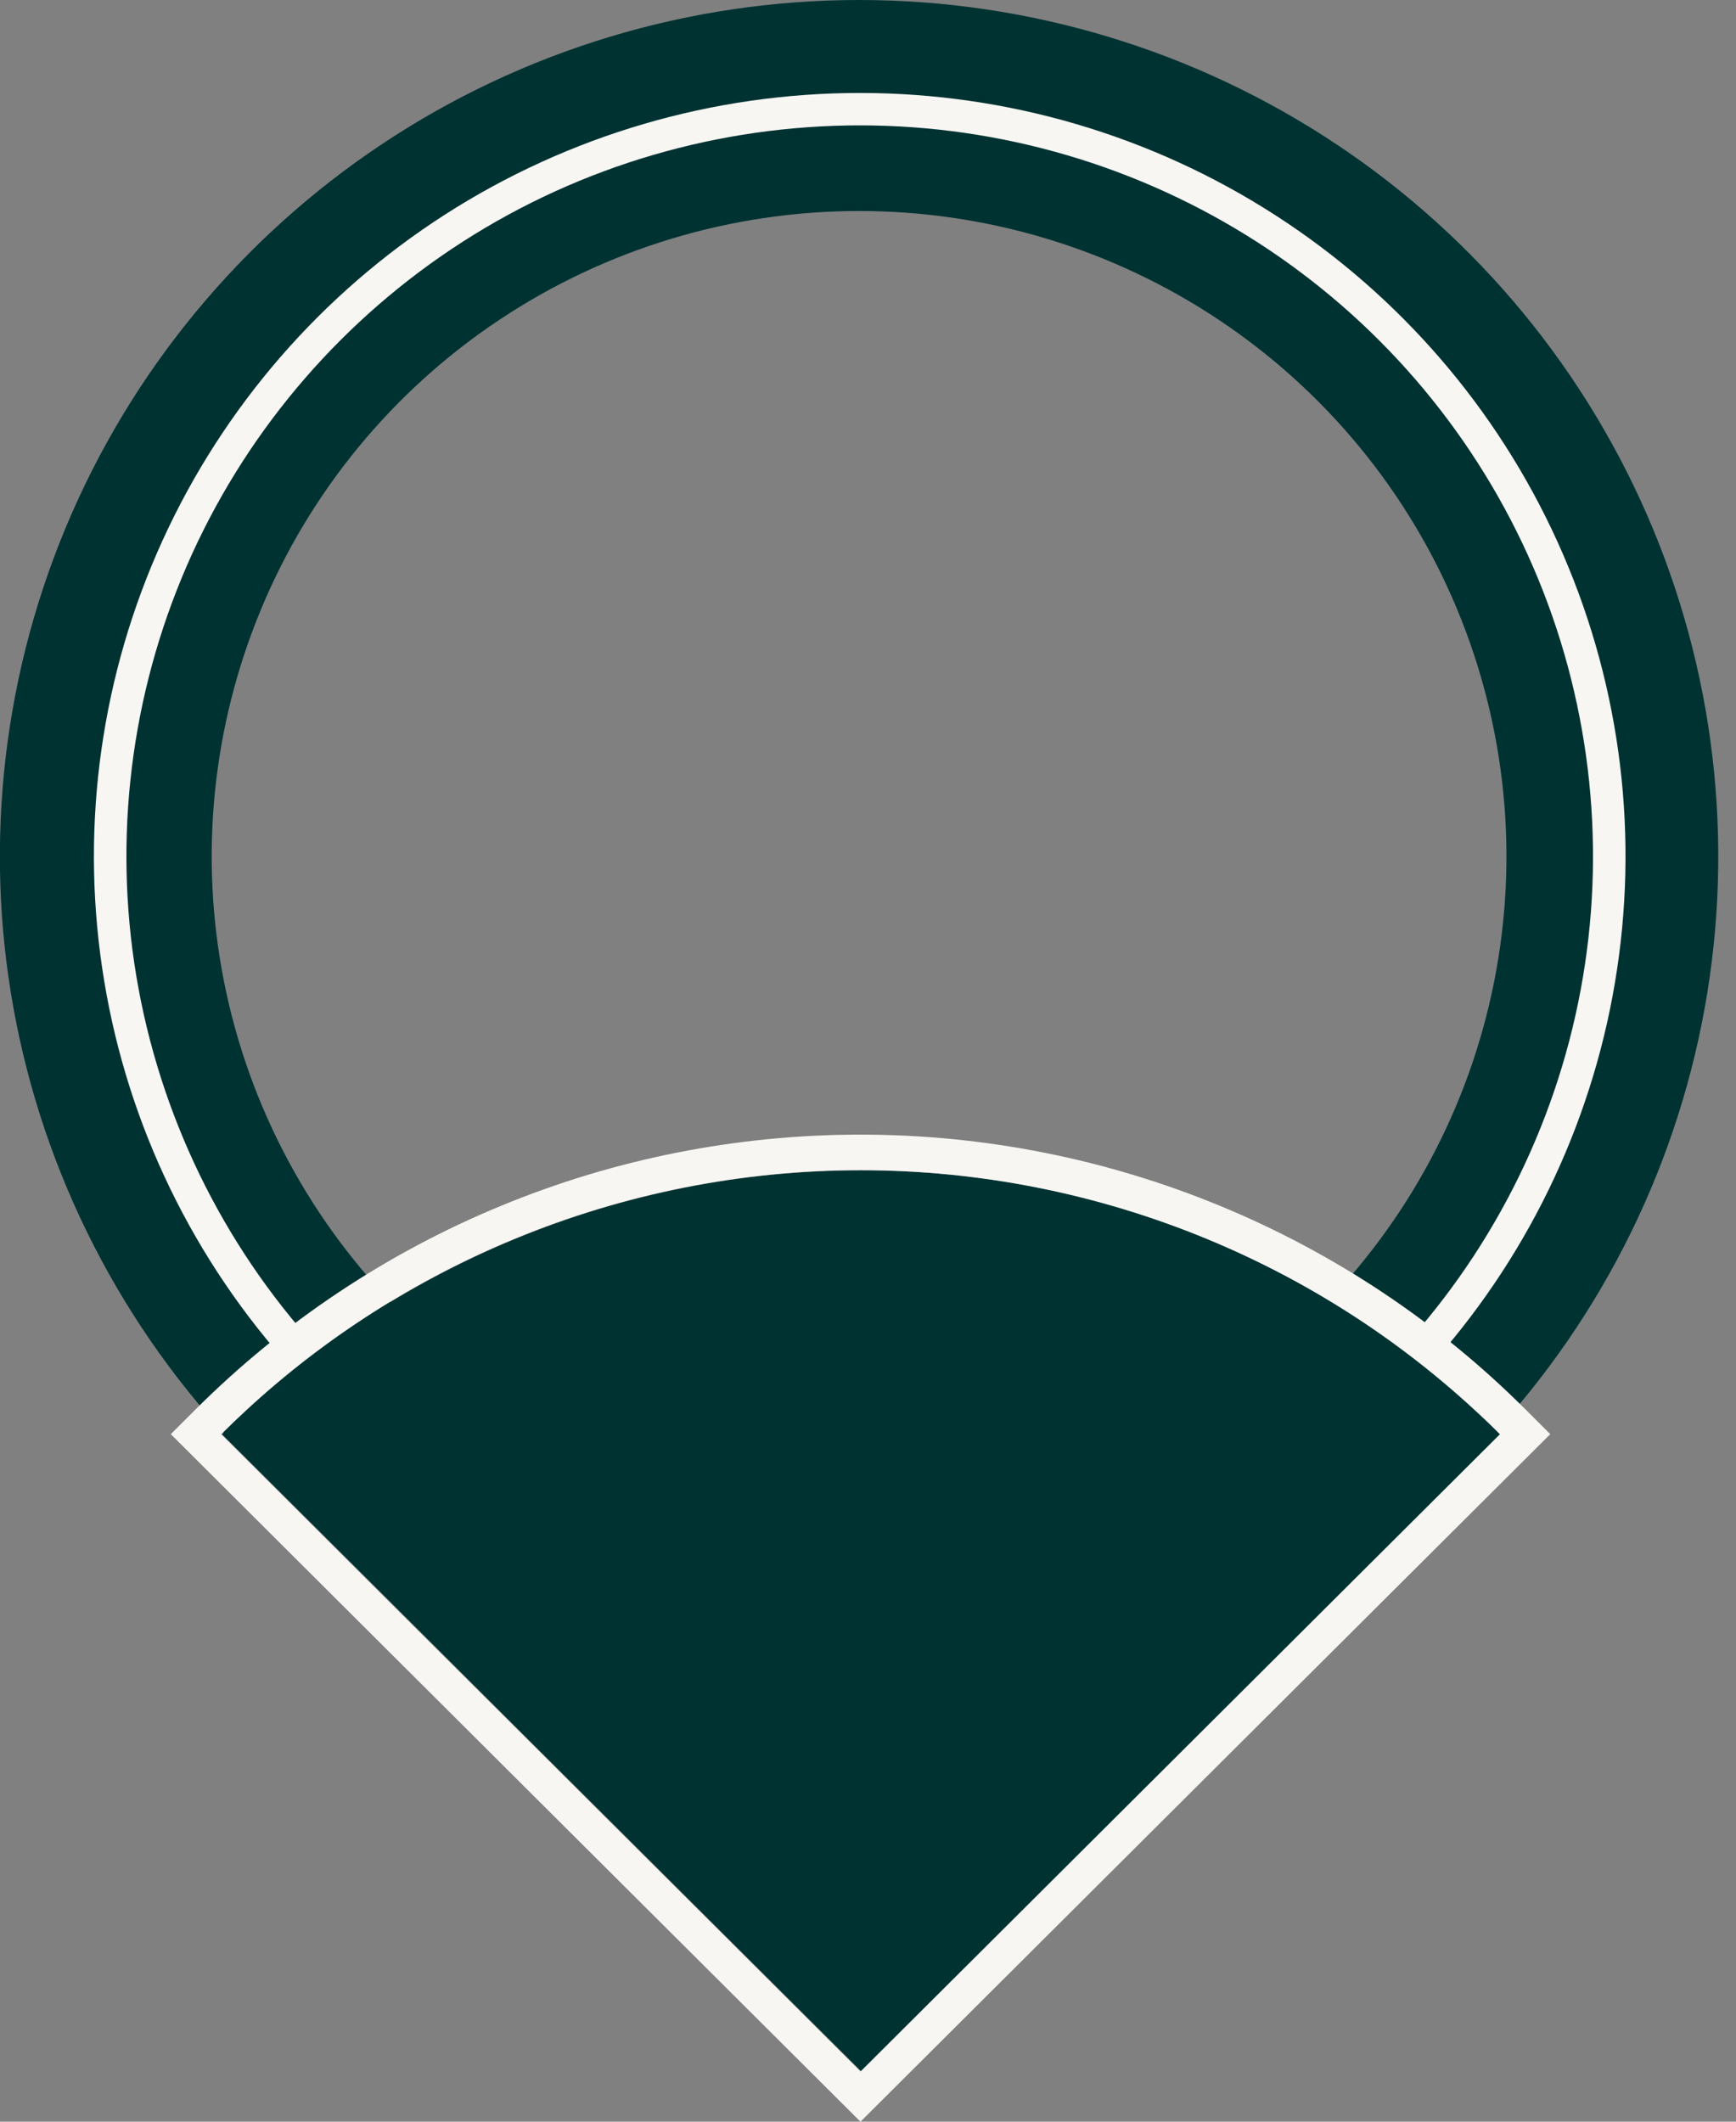
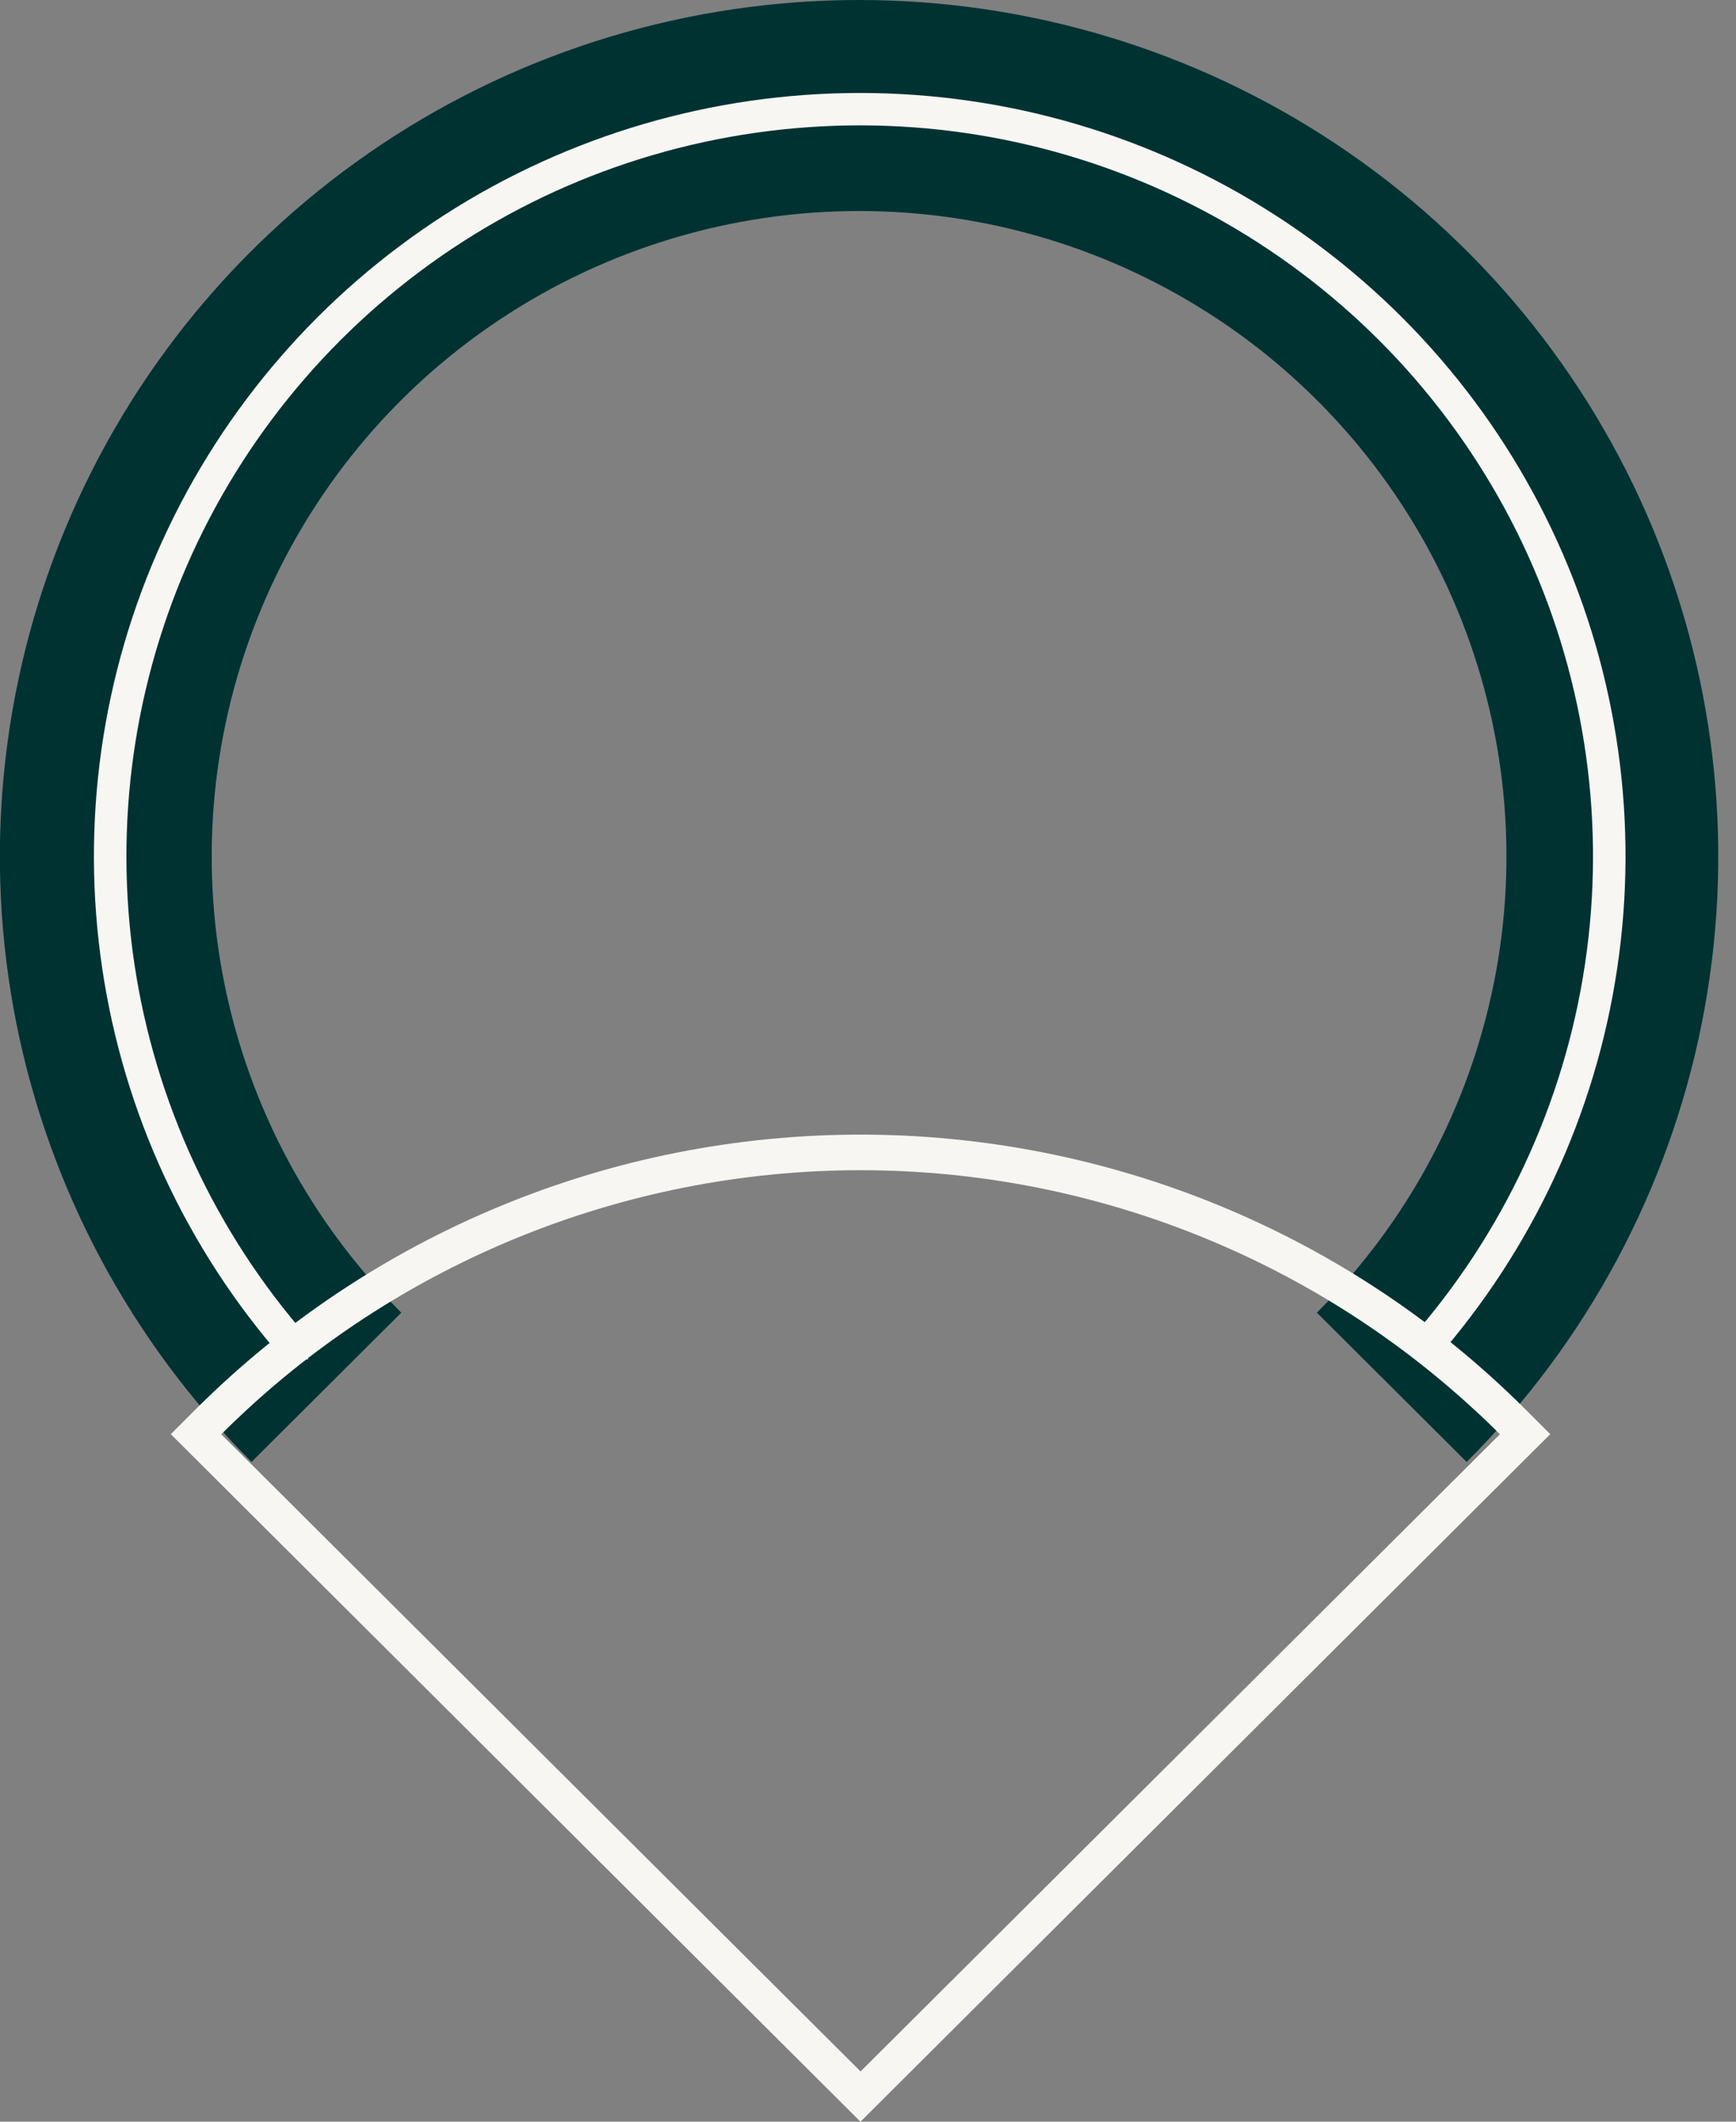
<svg xmlns="http://www.w3.org/2000/svg" width="18" height="22" viewBox="0 0 18 22" fill="none">
  <rect x="0" y="0" width="18" height="22" fill="#808080" stroke="none" />
  <path d="M2.608 15.159C1.363 13.917 0.514 12.335 0.17 10.612C-0.174 8.89 0.003 7.104 0.677 5.481C1.351 3.859 2.493 2.472 3.958 1.496C5.423 0.52 7.146 -0 8.908 -0C10.669 -0 12.392 0.52 13.857 1.496C15.322 2.471 16.464 3.859 17.138 5.481C17.812 7.104 17.989 8.89 17.645 10.612C17.301 12.335 16.453 13.917 15.207 15.159L13.654 13.611C14.593 12.675 15.232 11.483 15.491 10.185C15.75 8.887 15.617 7.542 15.109 6.319C14.601 5.096 13.74 4.051 12.637 3.316C11.533 2.581 10.236 2.188 8.908 2.188C7.58 2.188 6.282 2.581 5.178 3.316C4.074 4.051 3.213 5.097 2.706 6.319C2.198 7.542 2.065 8.887 2.324 10.185C2.583 11.483 3.222 12.675 4.161 13.611L2.608 15.159Z" fill="#003232" />
-   <path d="M2.302 14.872C3.172 14.004 4.205 13.315 5.343 12.846C6.481 12.376 7.7 12.135 8.931 12.135C10.162 12.135 11.381 12.376 12.519 12.846C13.656 13.315 14.69 14.004 15.561 14.872L8.932 21.48L2.303 14.872H2.302Z" fill="#003232" />
  <path fill-rule="evenodd" clip-rule="evenodd" d="M1.771 14.871L2.032 14.61C2.937 13.708 4.011 12.992 5.193 12.504C6.376 12.015 7.643 11.765 8.922 11.765C10.202 11.765 11.469 12.016 12.651 12.504C13.834 12.992 14.908 13.707 15.813 14.61L16.074 14.871L8.922 22L1.771 14.871ZM15.285 14.616C15.376 14.699 15.465 14.784 15.552 14.872L8.923 21.479L2.294 14.872C2.382 14.784 2.471 14.699 2.561 14.616C3.373 13.867 4.313 13.268 5.335 12.846C6.473 12.376 7.692 12.134 8.923 12.134C10.154 12.134 11.373 12.376 12.511 12.846C13.534 13.268 14.473 13.867 15.285 14.616Z" fill="#F7F6F2" />
-   <path d="M2.94 14.095C1.934 12.95 1.281 11.541 1.059 10.035C0.836 8.53 1.053 6.993 1.684 5.607C2.315 4.222 3.333 3.047 4.617 2.223C5.901 1.4 7.395 0.963 8.922 0.964C10.448 0.965 11.942 1.405 13.223 2.231C14.505 3.057 15.522 4.234 16.15 5.62C16.779 7.006 16.993 8.545 16.767 10.049C16.542 11.554 15.886 12.962 14.879 14.105L14.625 13.883C15.59 12.789 16.218 11.44 16.434 9.999C16.65 8.558 16.444 7.085 15.843 5.758C15.241 4.43 14.268 3.304 13.04 2.513C11.813 1.723 10.383 1.301 8.921 1.3C7.459 1.299 6.028 1.717 4.8 2.505C3.571 3.294 2.596 4.419 1.991 5.745C1.387 7.072 1.179 8.544 1.392 9.985C1.606 11.426 2.231 12.776 3.194 13.872L2.94 14.094V14.095Z" fill="#F7F6F2" />
+   <path d="M2.94 14.095C1.934 12.95 1.281 11.541 1.059 10.035C0.836 8.53 1.053 6.993 1.684 5.607C2.315 4.222 3.333 3.047 4.617 2.223C5.901 1.4 7.395 0.963 8.922 0.964C10.448 0.965 11.942 1.405 13.223 2.231C14.505 3.057 15.522 4.234 16.15 5.62C16.779 7.006 16.993 8.545 16.767 10.049C16.542 11.554 15.886 12.962 14.879 14.105L14.625 13.883C15.59 12.789 16.218 11.44 16.434 9.999C16.65 8.558 16.444 7.085 15.843 5.758C15.241 4.43 14.268 3.304 13.04 2.513C11.813 1.723 10.383 1.301 8.921 1.3C7.459 1.299 6.028 1.717 4.8 2.505C3.571 3.294 2.596 4.419 1.991 5.745C1.387 7.072 1.179 8.544 1.392 9.985C1.606 11.426 2.231 12.776 3.194 13.872V14.095Z" fill="#F7F6F2" />
</svg>